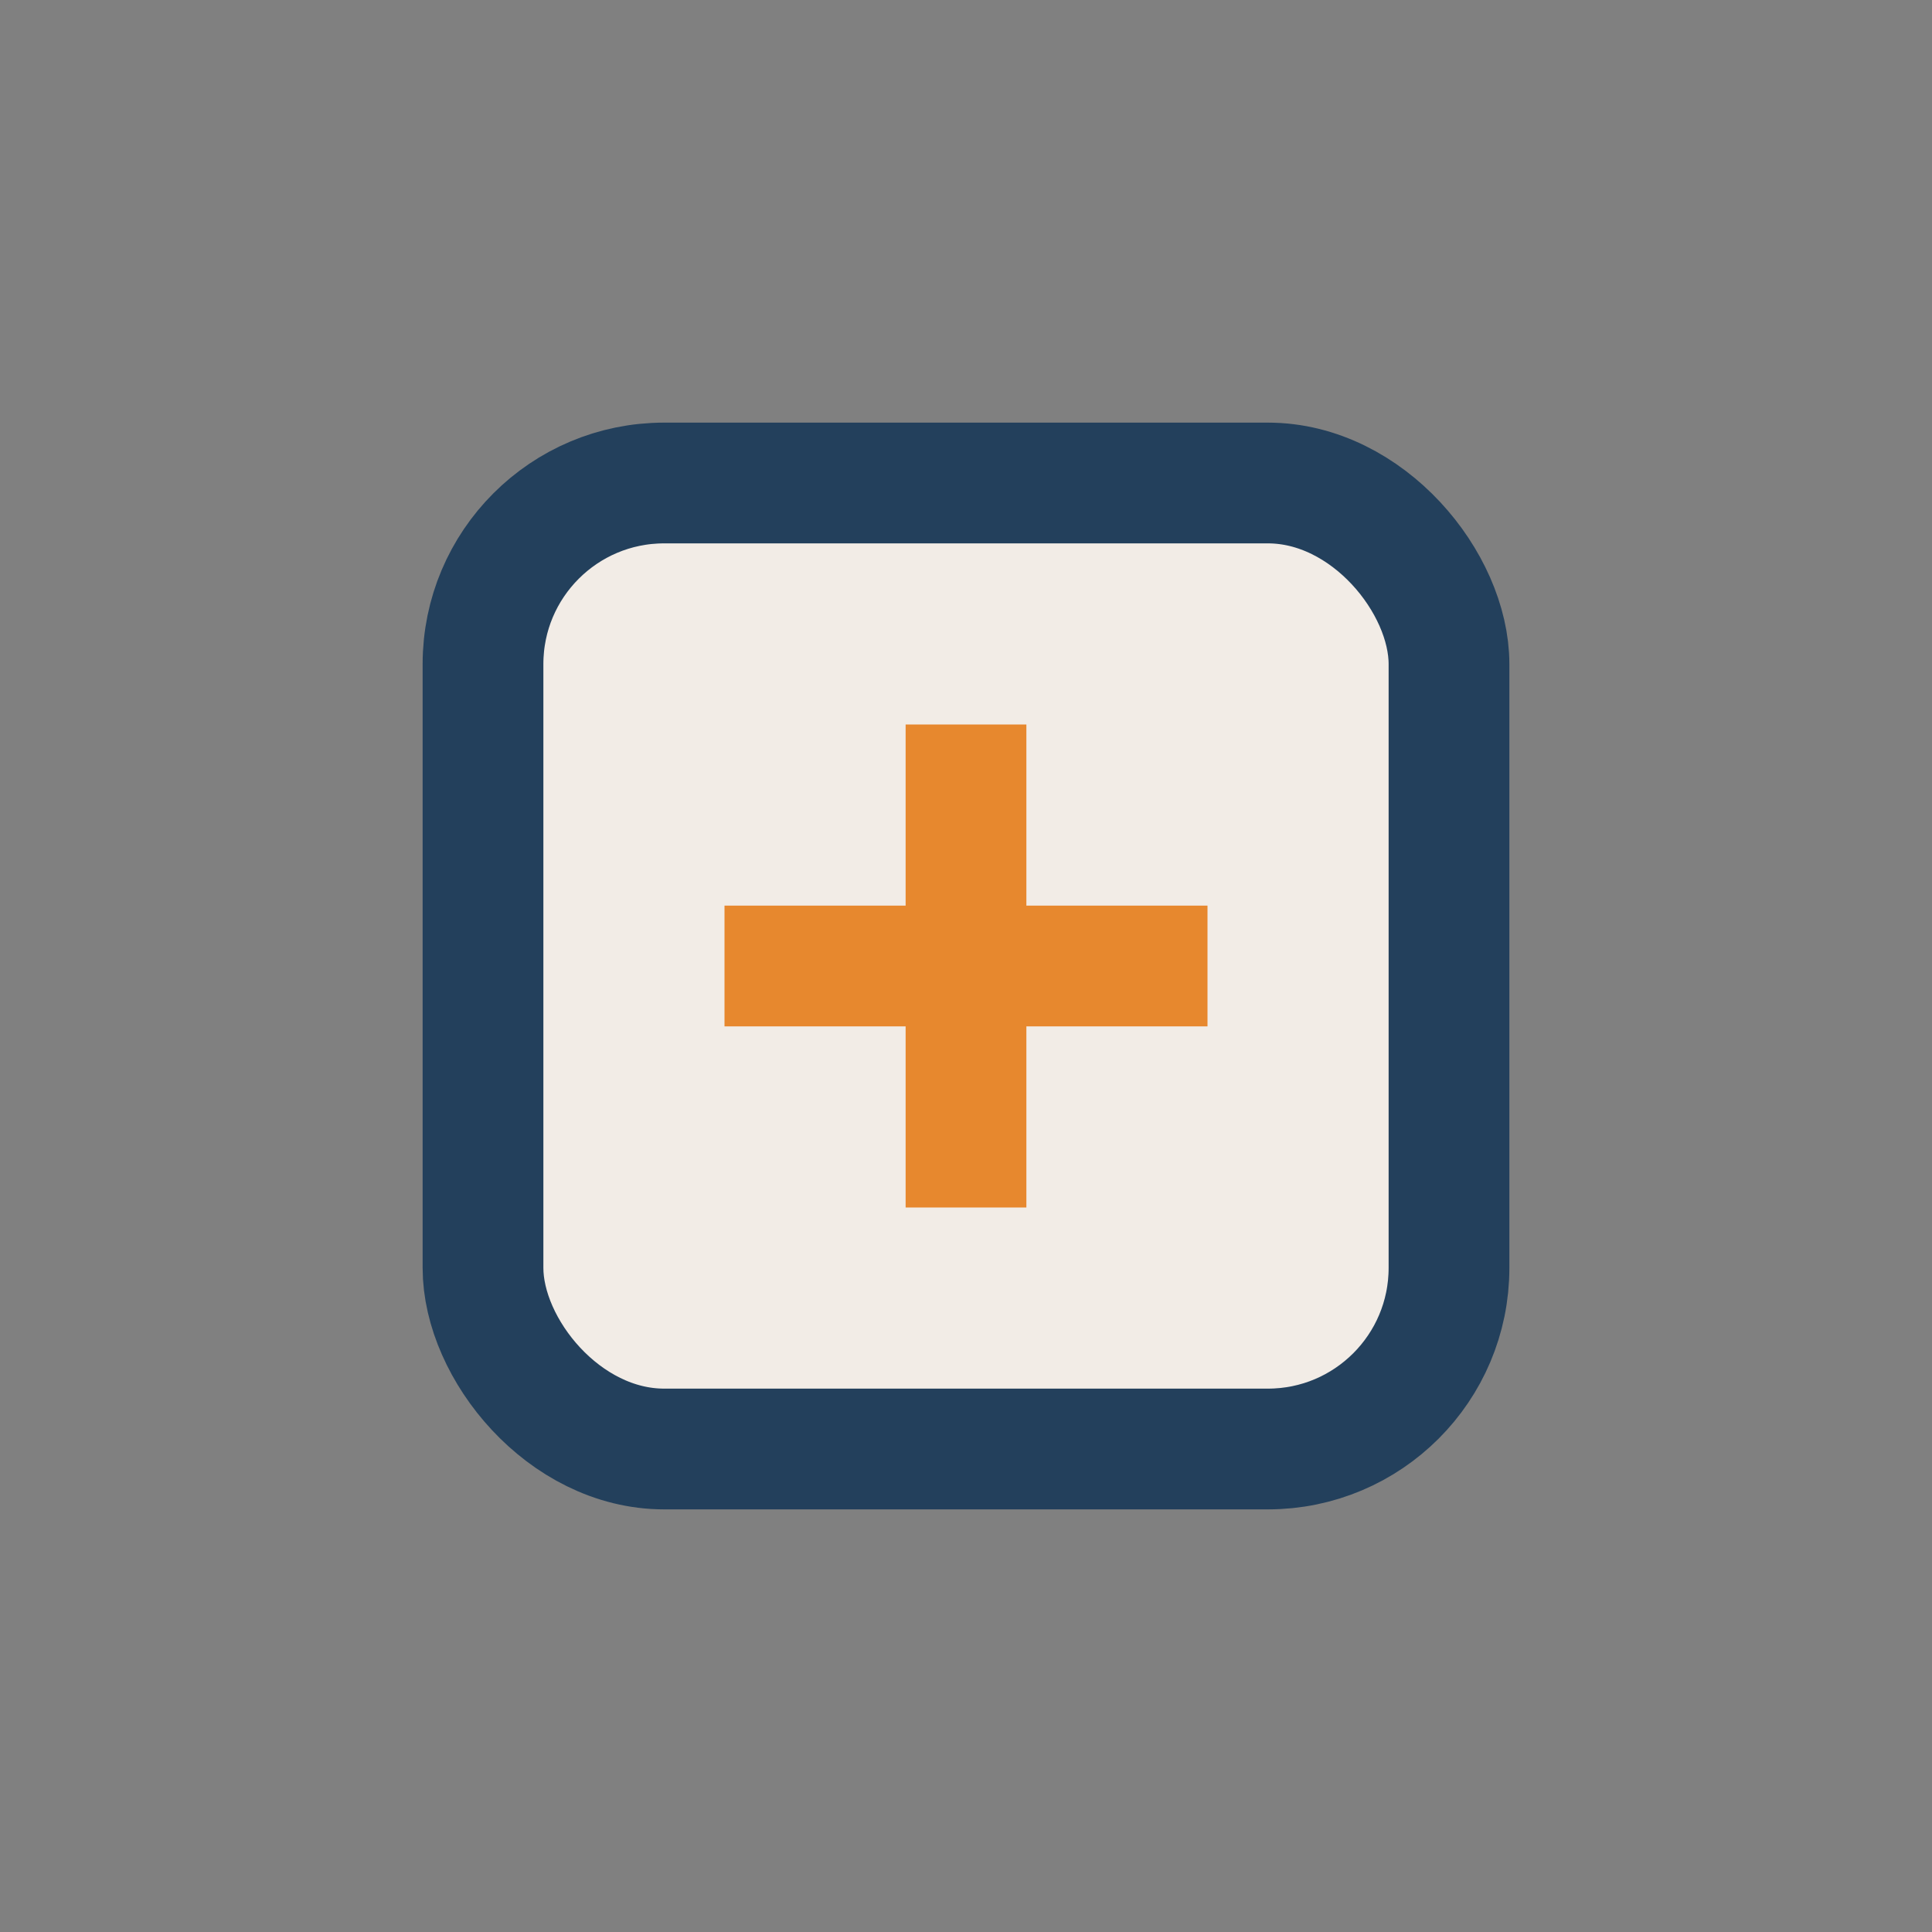
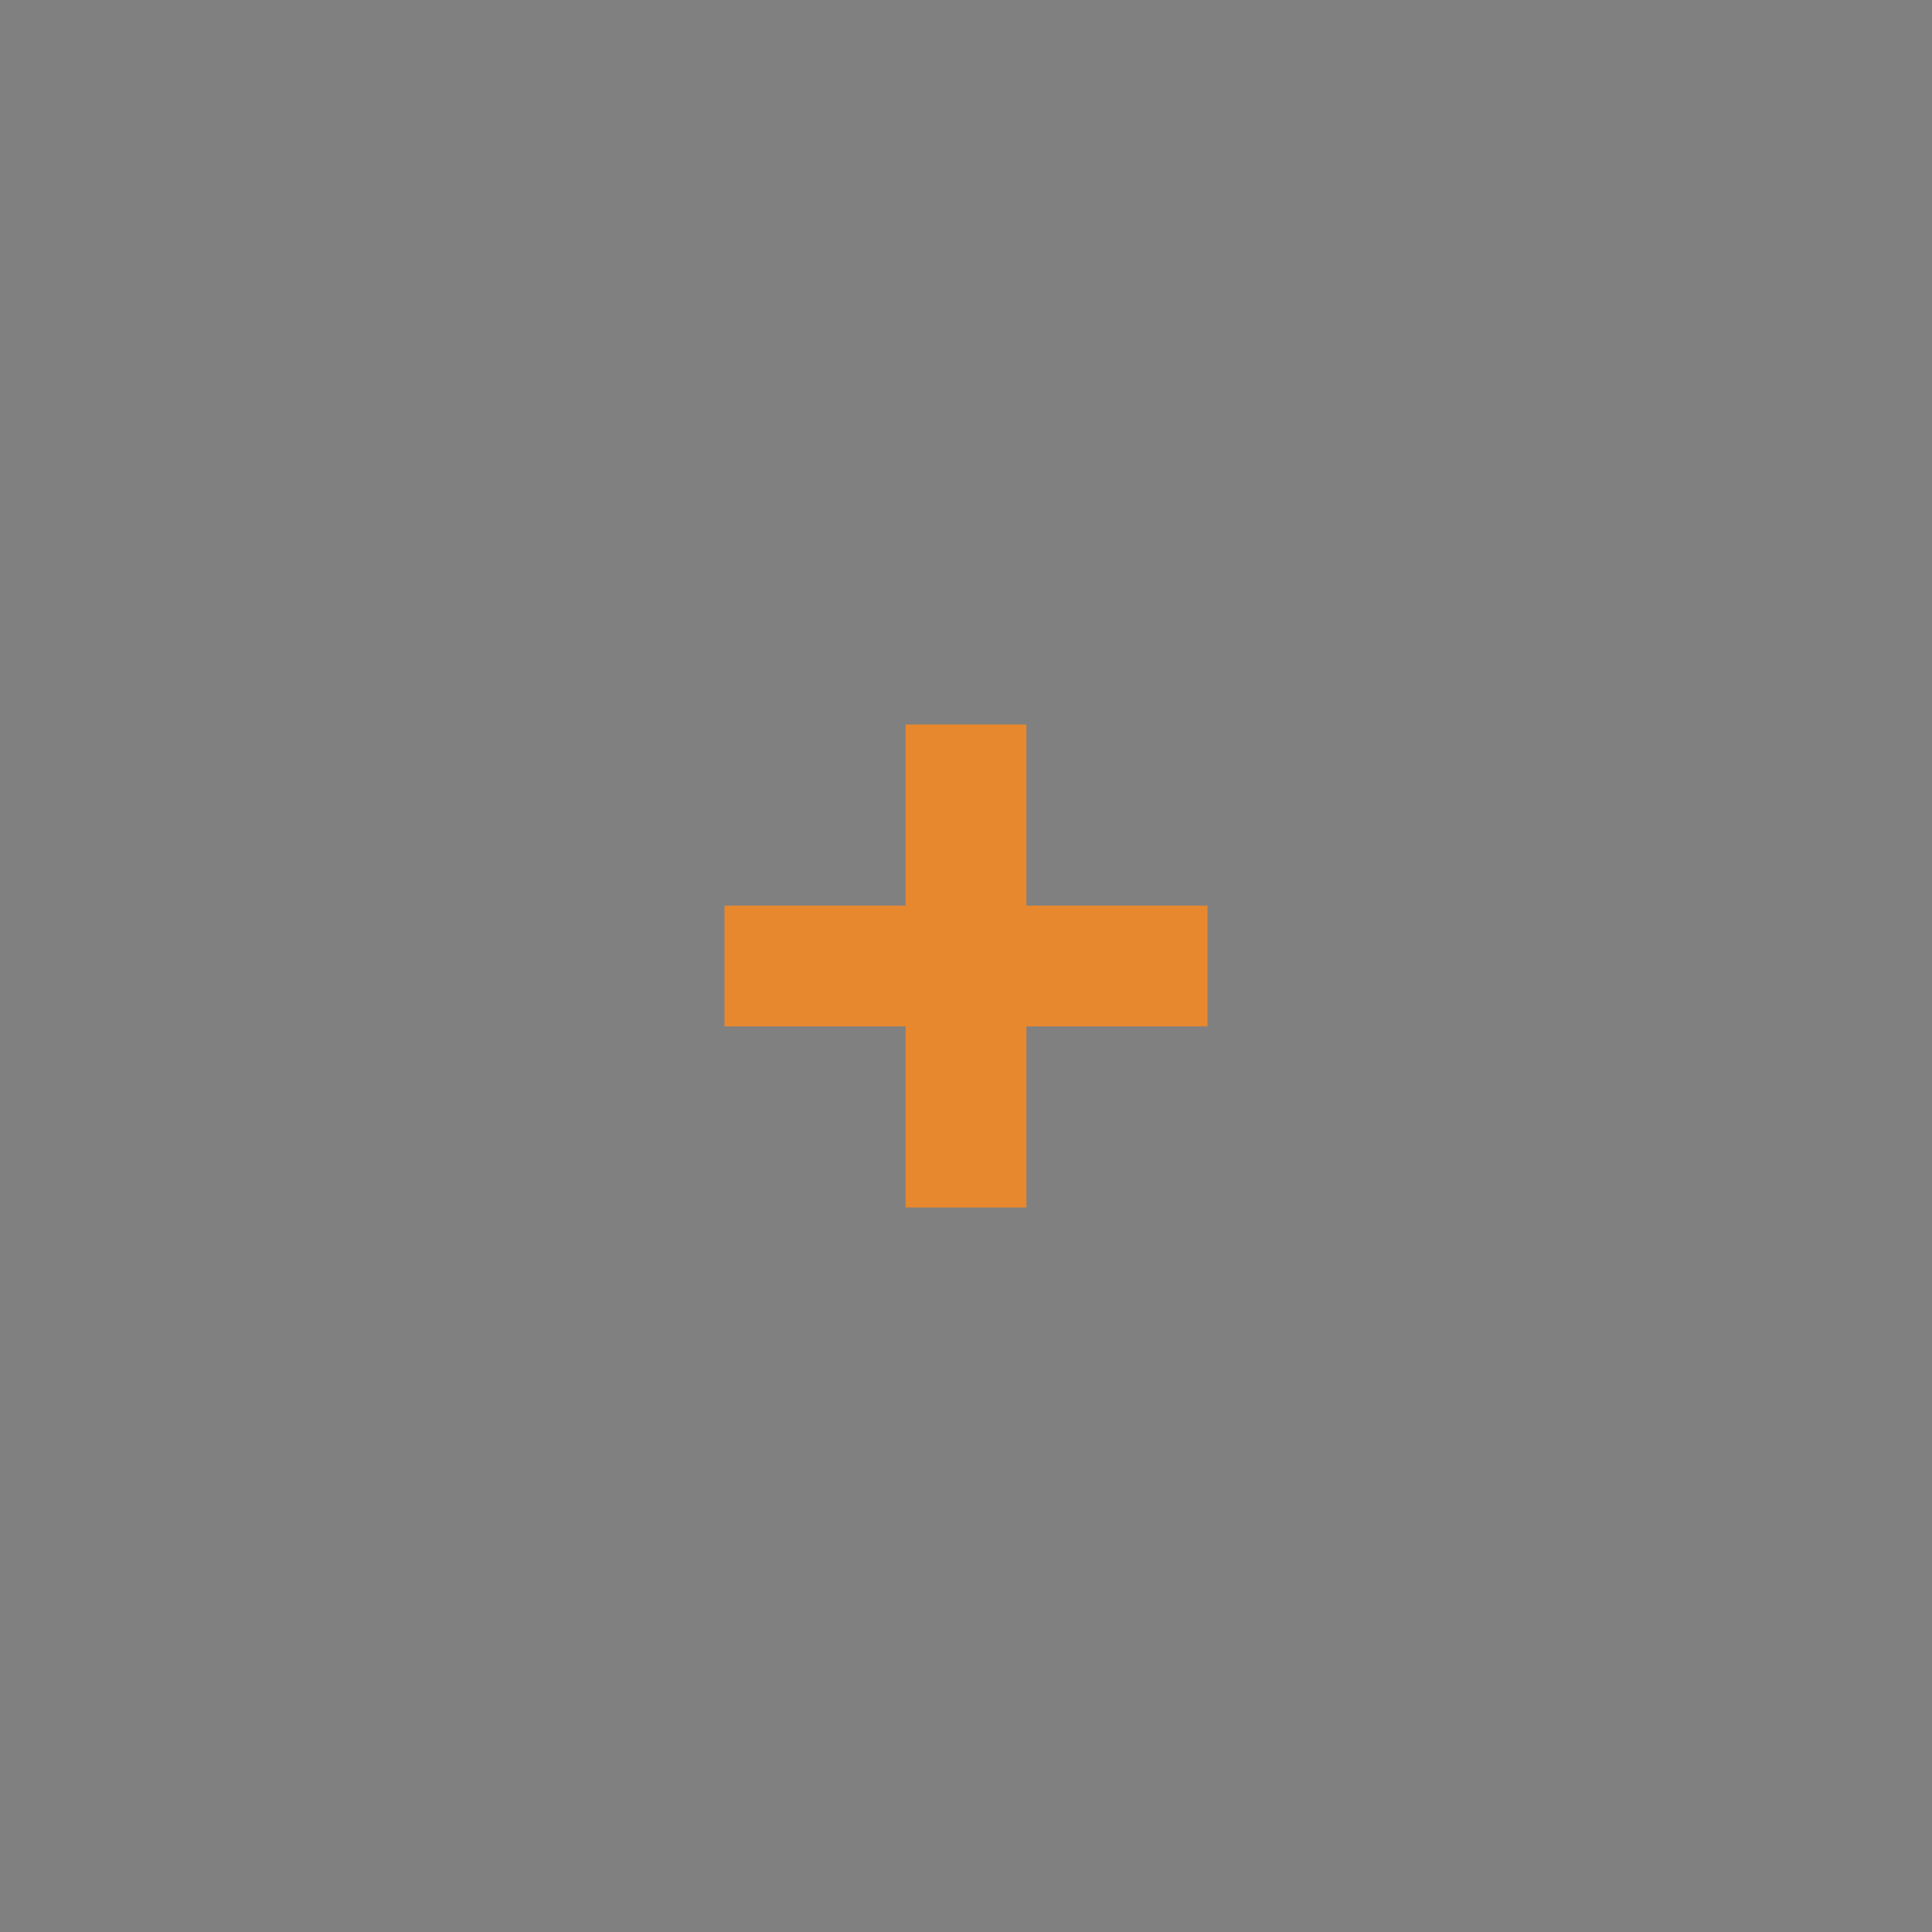
<svg xmlns="http://www.w3.org/2000/svg" width="32" height="32" viewBox="0 0 32 32">
  <rect x="0" y="0" width="32" height="32" fill="#808080" stroke="none" />
-   <rect x="8" y="8" width="16" height="16" rx="3" fill="#F2ECE6" stroke="#23405C" stroke-width="2" />
  <path d="M12 16l8 0" stroke="#E7882E" stroke-width="2" />
  <path d="M16 12l0 8" stroke="#E7882E" stroke-width="2" />
</svg>